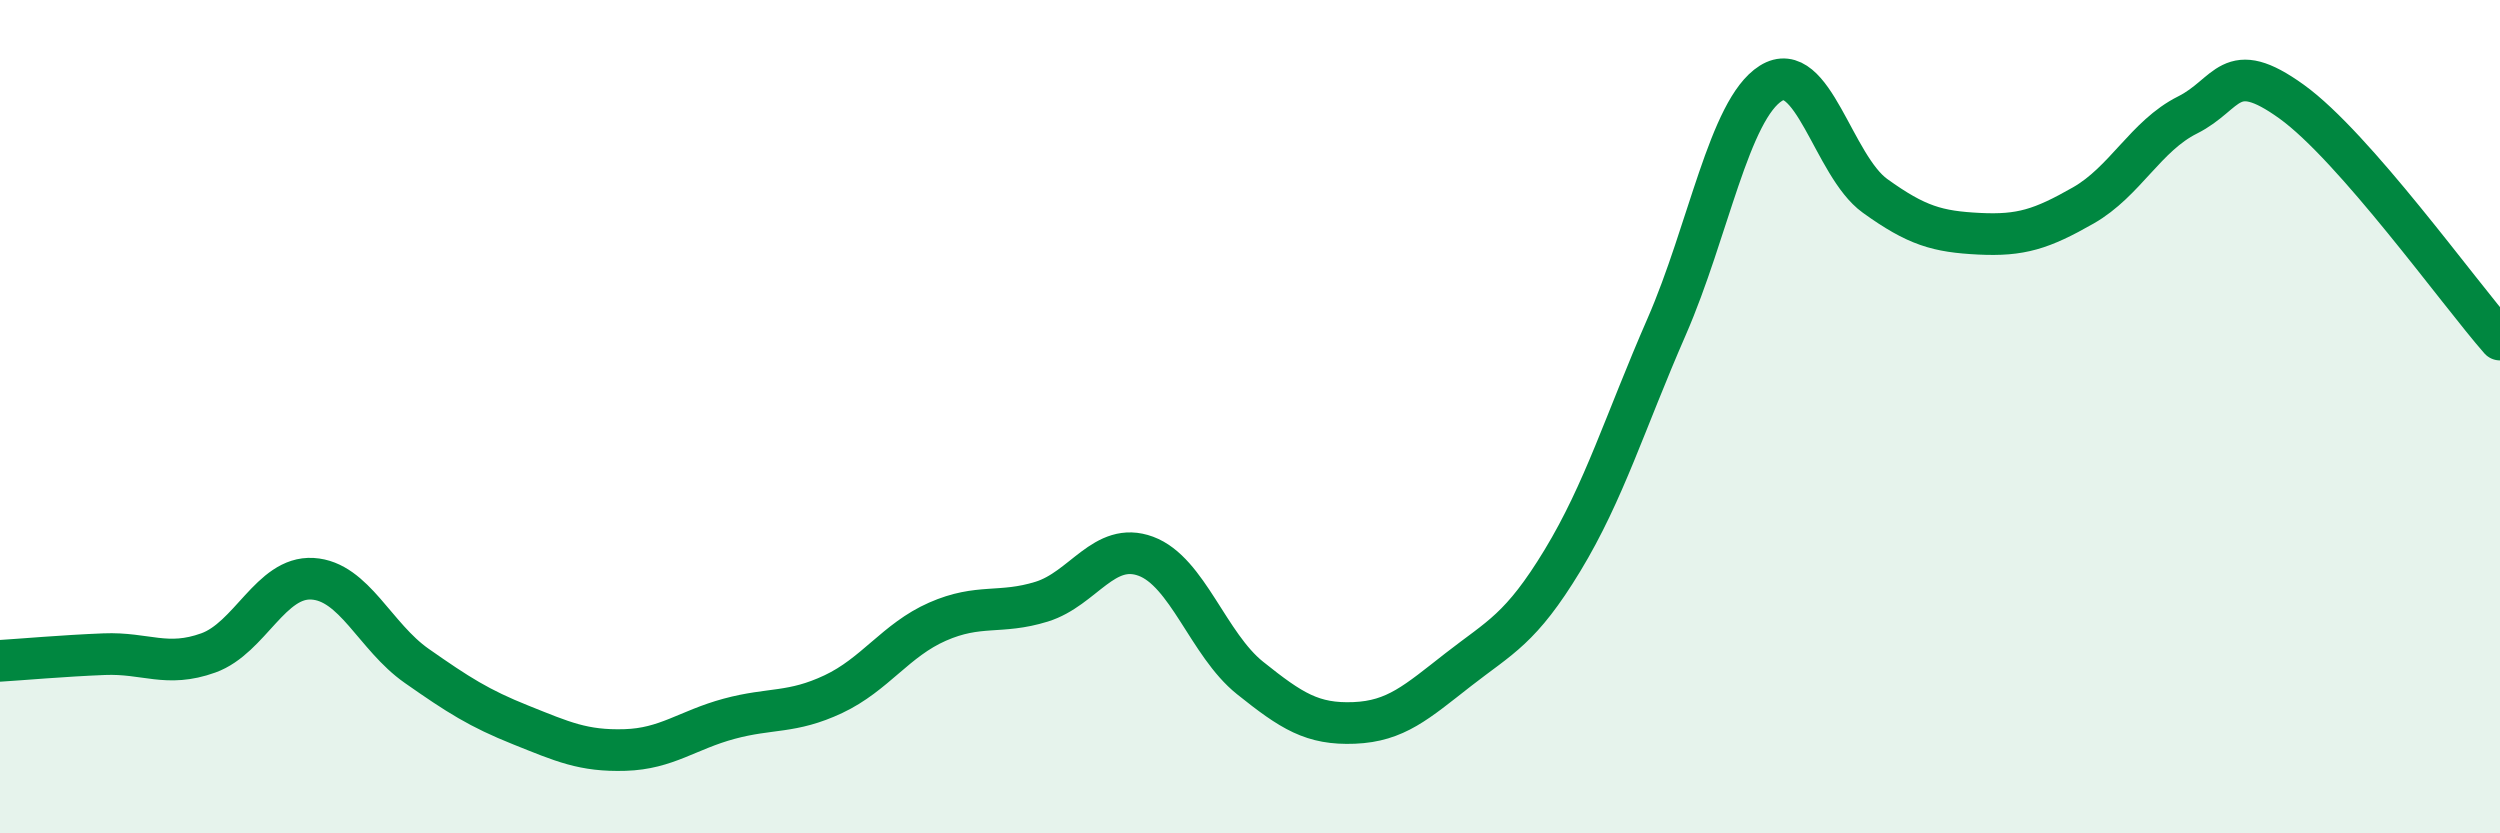
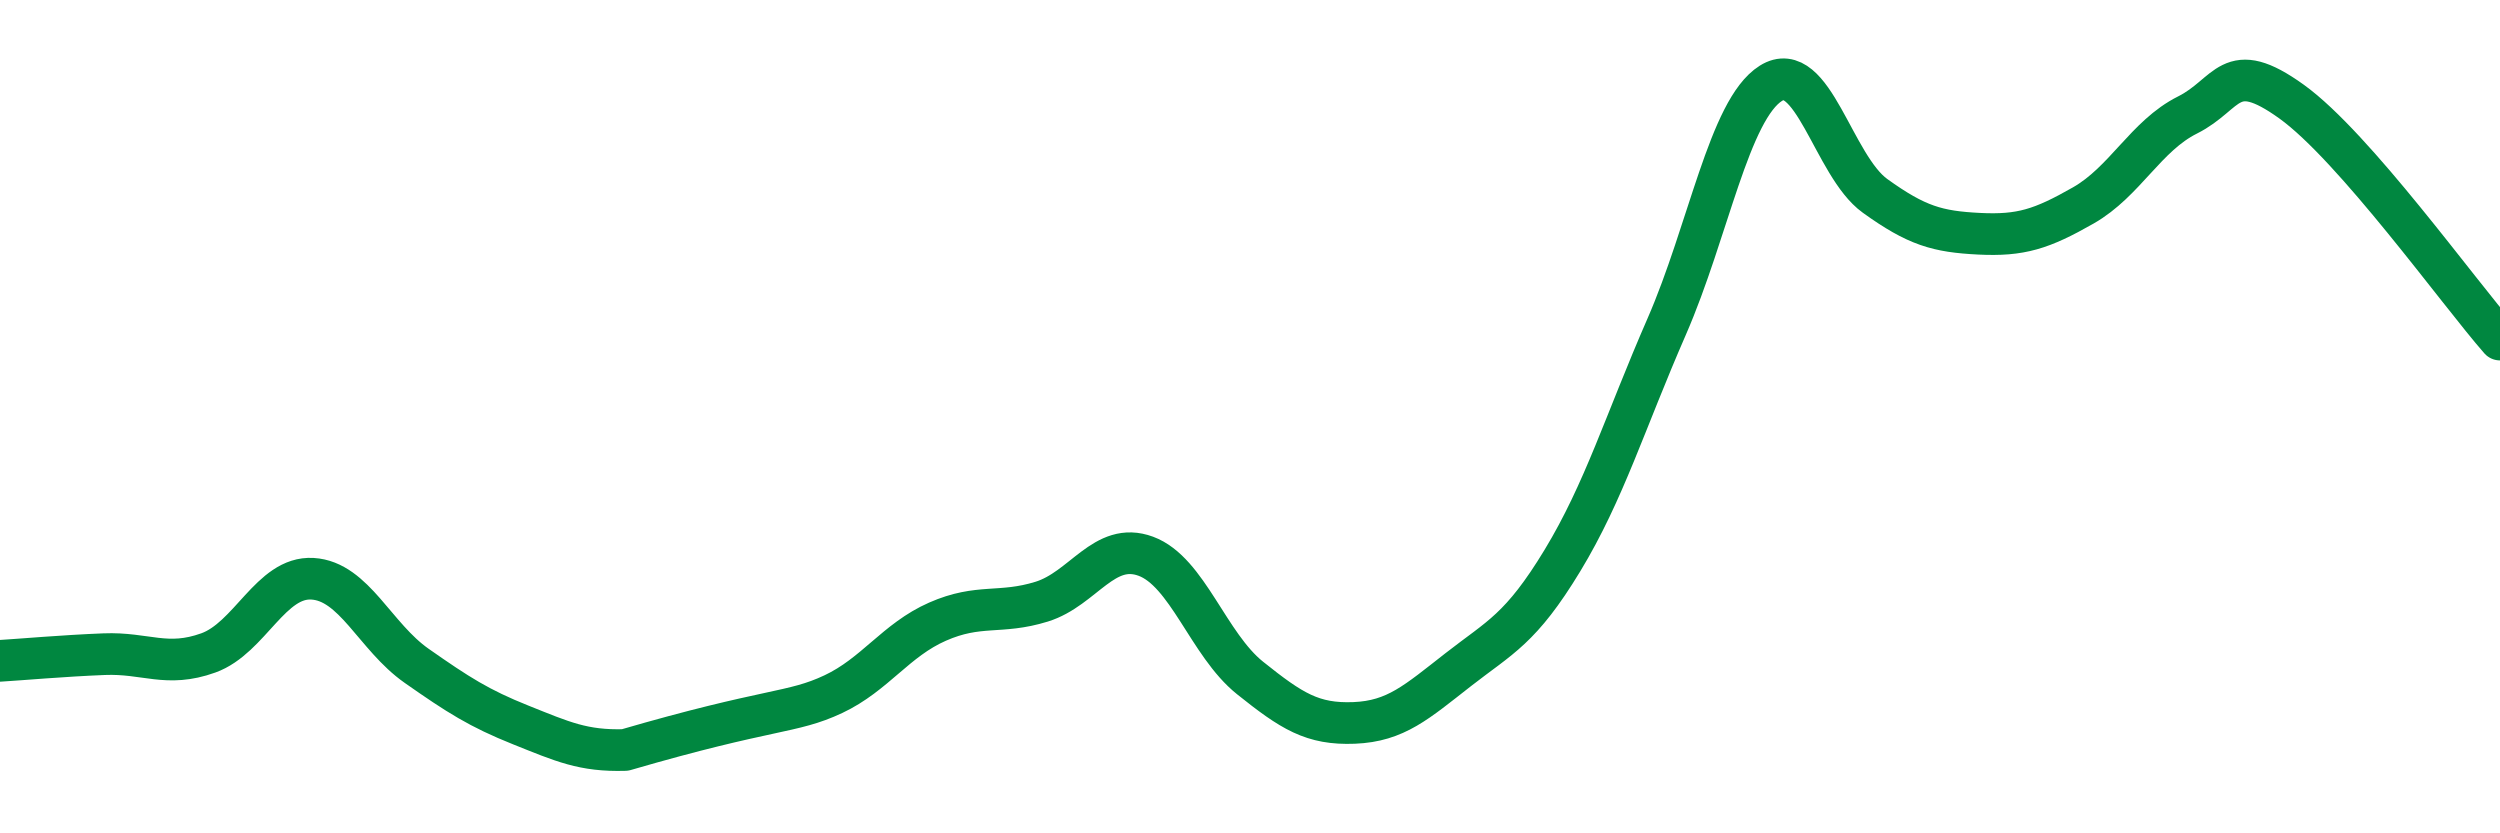
<svg xmlns="http://www.w3.org/2000/svg" width="60" height="20" viewBox="0 0 60 20">
-   <path d="M 0,15.86 C 0.5,15.83 1.5,15.74 2.5,15.7 C 3.5,15.66 4,16.03 5,15.67 C 6,15.31 6.5,13.83 7.5,13.89 C 8.5,13.95 9,15.28 10,15.98 C 11,16.68 11.5,17 12.5,17.4 C 13.5,17.8 14,18.03 15,18 C 16,17.97 16.5,17.52 17.5,17.25 C 18.5,16.98 19,17.13 20,16.66 C 21,16.19 21.5,15.36 22.5,14.92 C 23.5,14.48 24,14.75 25,14.44 C 26,14.13 26.5,12.98 27.5,13.35 C 28.5,13.72 29,15.47 30,16.27 C 31,17.07 31.5,17.39 32.5,17.35 C 33.5,17.31 34,16.85 35,16.07 C 36,15.29 36.5,15.1 37.5,13.45 C 38.5,11.8 39,10.13 40,7.84 C 41,5.55 41.5,2.63 42.5,2 C 43.5,1.37 44,3.98 45,4.7 C 46,5.42 46.5,5.56 47.5,5.61 C 48.5,5.66 49,5.5 50,4.93 C 51,4.36 51.5,3.26 52.5,2.76 C 53.5,2.26 53.5,1.36 55,2.44 C 56.5,3.52 59,7.01 60,8.15L60 20L0 20Z" fill="#008740" opacity="0.1" stroke-linecap="round" stroke-linejoin="round" />
-   <path d="M 0,15.86 C 0.5,15.83 1.5,15.74 2.5,15.7 C 3.5,15.66 4,16.03 5,15.67 C 6,15.31 6.5,13.83 7.5,13.89 C 8.5,13.95 9,15.28 10,15.98 C 11,16.68 11.5,17 12.5,17.4 C 13.5,17.8 14,18.03 15,18 C 16,17.97 16.5,17.52 17.5,17.25 C 18.5,16.98 19,17.13 20,16.66 C 21,16.19 21.5,15.36 22.5,14.92 C 23.5,14.48 24,14.75 25,14.44 C 26,14.13 26.5,12.98 27.5,13.35 C 28.5,13.72 29,15.47 30,16.27 C 31,17.07 31.5,17.39 32.5,17.35 C 33.5,17.31 34,16.85 35,16.07 C 36,15.29 36.5,15.1 37.5,13.45 C 38.5,11.8 39,10.13 40,7.84 C 41,5.55 41.5,2.63 42.5,2 C 43.5,1.37 44,3.98 45,4.7 C 46,5.42 46.5,5.56 47.5,5.61 C 48.5,5.66 49,5.5 50,4.93 C 51,4.36 51.5,3.26 52.5,2.76 C 53.5,2.26 53.5,1.36 55,2.44 C 56.5,3.52 59,7.01 60,8.15" stroke="#008740" stroke-width="1" fill="none" stroke-linecap="round" stroke-linejoin="round" />
+   <path d="M 0,15.86 C 0.5,15.83 1.5,15.74 2.5,15.7 C 3.5,15.66 4,16.03 5,15.67 C 6,15.31 6.5,13.83 7.5,13.89 C 8.5,13.95 9,15.28 10,15.98 C 11,16.68 11.5,17 12.5,17.4 C 13.5,17.8 14,18.03 15,18 C 18.5,16.98 19,17.13 20,16.66 C 21,16.19 21.5,15.36 22.5,14.92 C 23.5,14.48 24,14.75 25,14.44 C 26,14.13 26.5,12.98 27.5,13.35 C 28.5,13.72 29,15.47 30,16.27 C 31,17.07 31.5,17.39 32.5,17.35 C 33.5,17.31 34,16.85 35,16.07 C 36,15.29 36.5,15.1 37.5,13.45 C 38.5,11.8 39,10.13 40,7.84 C 41,5.55 41.5,2.63 42.5,2 C 43.5,1.37 44,3.98 45,4.7 C 46,5.42 46.5,5.56 47.5,5.61 C 48.5,5.66 49,5.5 50,4.93 C 51,4.36 51.5,3.26 52.5,2.76 C 53.5,2.26 53.5,1.36 55,2.44 C 56.5,3.52 59,7.01 60,8.15" stroke="#008740" stroke-width="1" fill="none" stroke-linecap="round" stroke-linejoin="round" />
</svg>